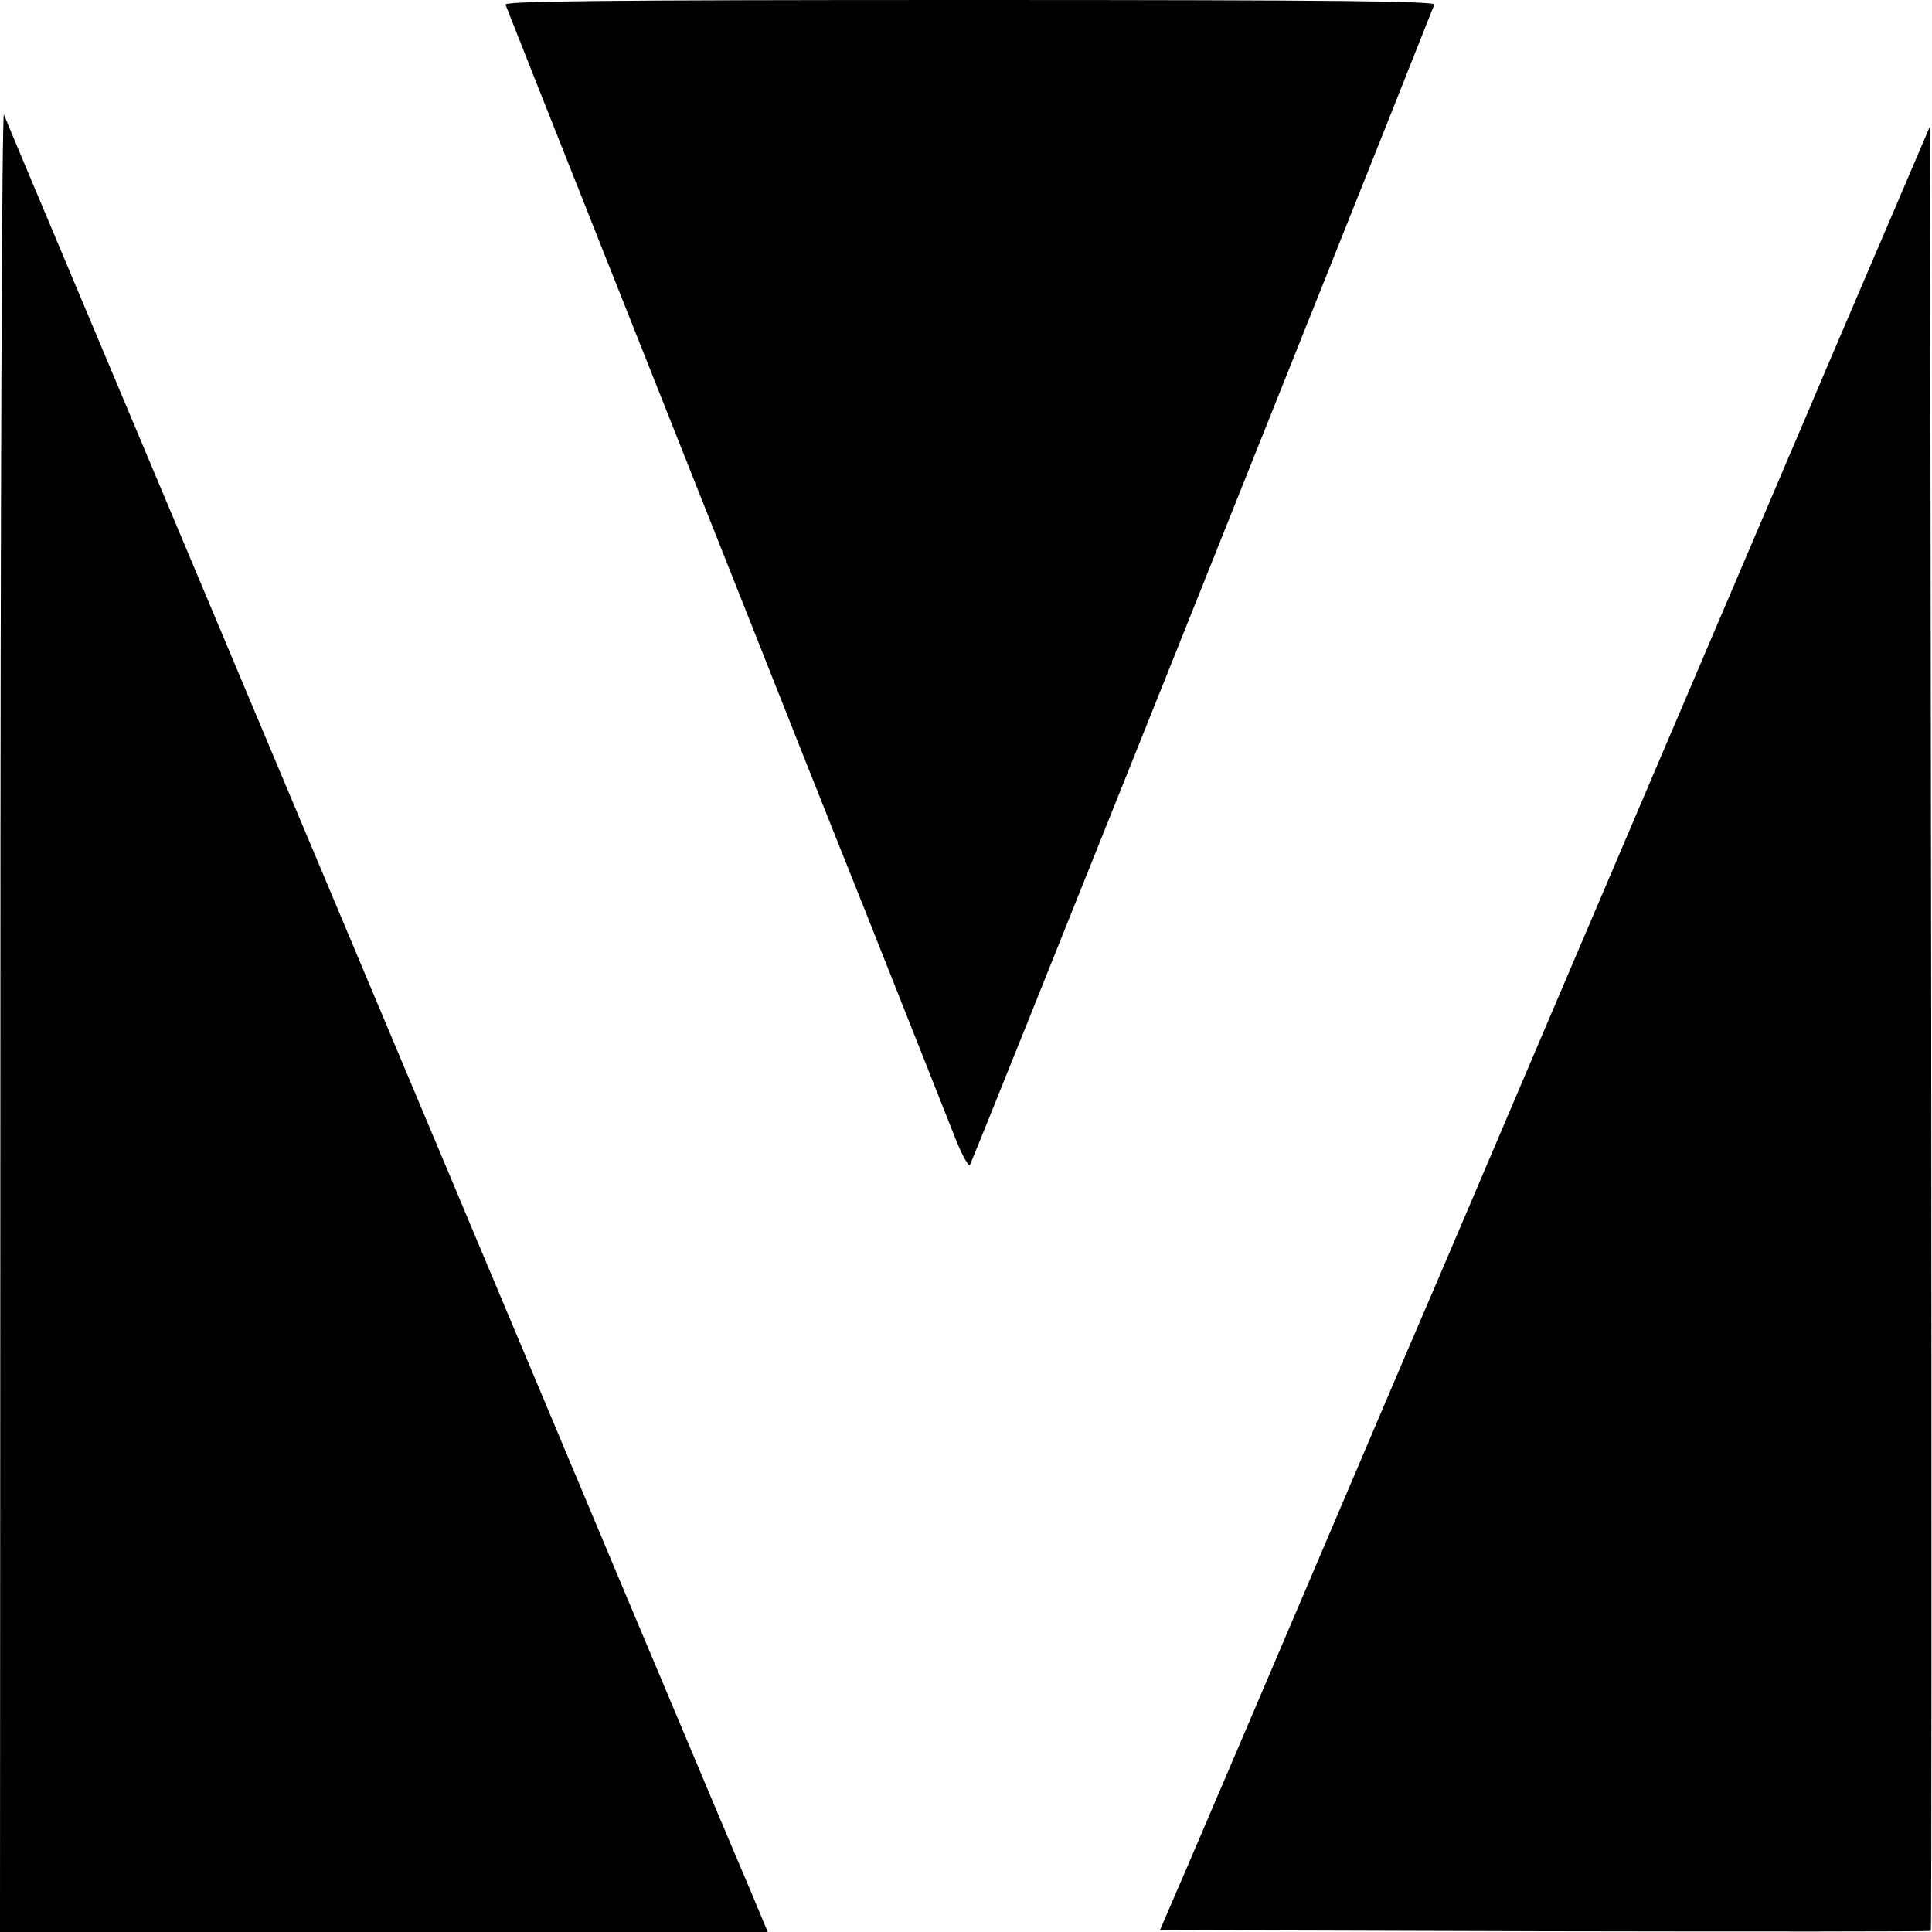
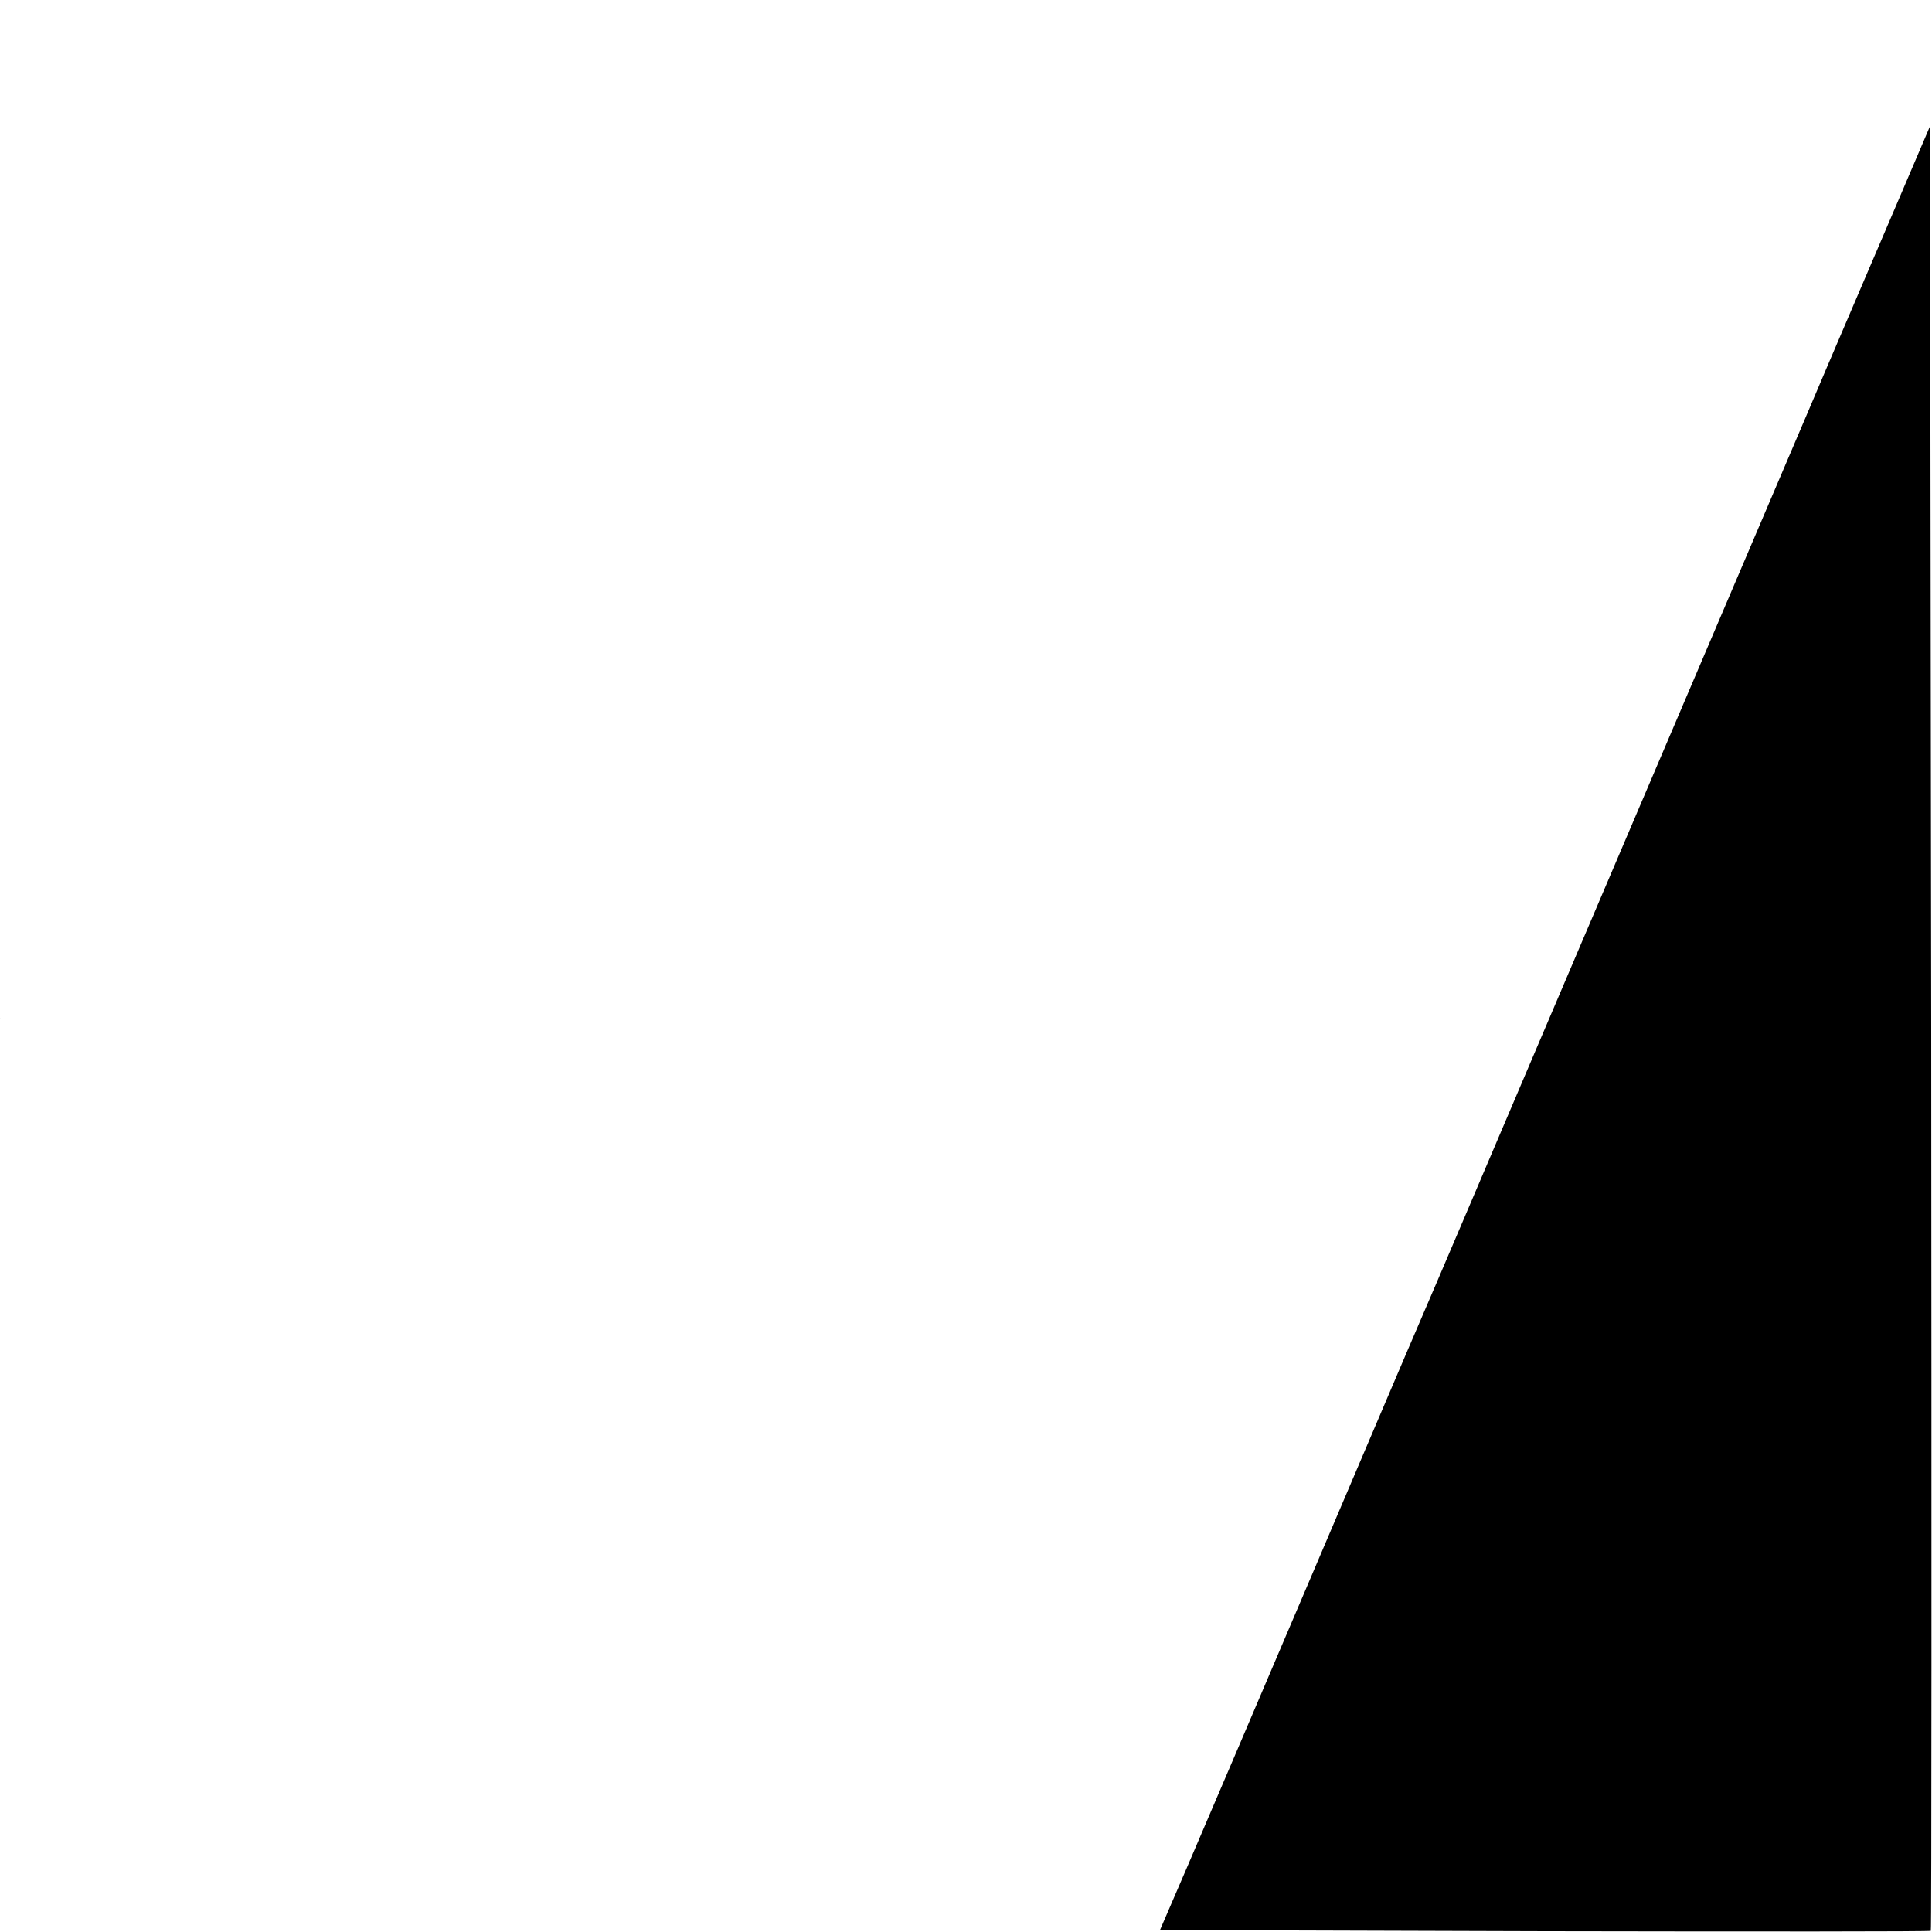
<svg xmlns="http://www.w3.org/2000/svg" version="1.0" width="498pt" height="498pt" viewBox="0 0 498 498" preserveAspectRatio="xMidYMid meet">
  <g transform="translate(0,498) scale(0.1,-0.1)" fill="#000000" stroke="none">
-     <path d="M1303 4968 c18 -47 470 -1185 622 -1568 62 -157 201 -508 310 -780 108 -272 210 -530 227 -573 17 -43 34 -74 38 -70 5 6 978 2437 1197 2991 4 9 -239 12 -1197 12 -958 0 -1201 -3 -1197 -12z" />
-     <path d="M1 2353 l-1 -2353 989 0 990 0 -43 103 c-24 56 -66 156 -94 222 -28 66 -348 827 -710 1690 -363 864 -762 1813 -887 2110 -125 297 -231 549 -235 560 -5 11 -9 -1039 -9 -2332z" />
+     <path d="M1 2353 c-24 56 -66 156 -94 222 -28 66 -348 827 -710 1690 -363 864 -762 1813 -887 2110 -125 297 -231 549 -235 560 -5 11 -9 -1039 -9 -2332z" />
    <path d="M4896 4470 c-44 -102 -126 -295 -184 -430 -57 -135 -189 -443 -292 -685 -103 -242 -306 -717 -450 -1055 -144 -338 -281 -660 -305 -715 -24 -55 -154 -361 -290 -680 -136 -319 -278 -652 -316 -740 l-69 -160 992 -3 c545 -1 993 -1 995 1 2 2 2 1050 1 2328 l-3 2324 -79 -185z" />
  </g>
</svg>